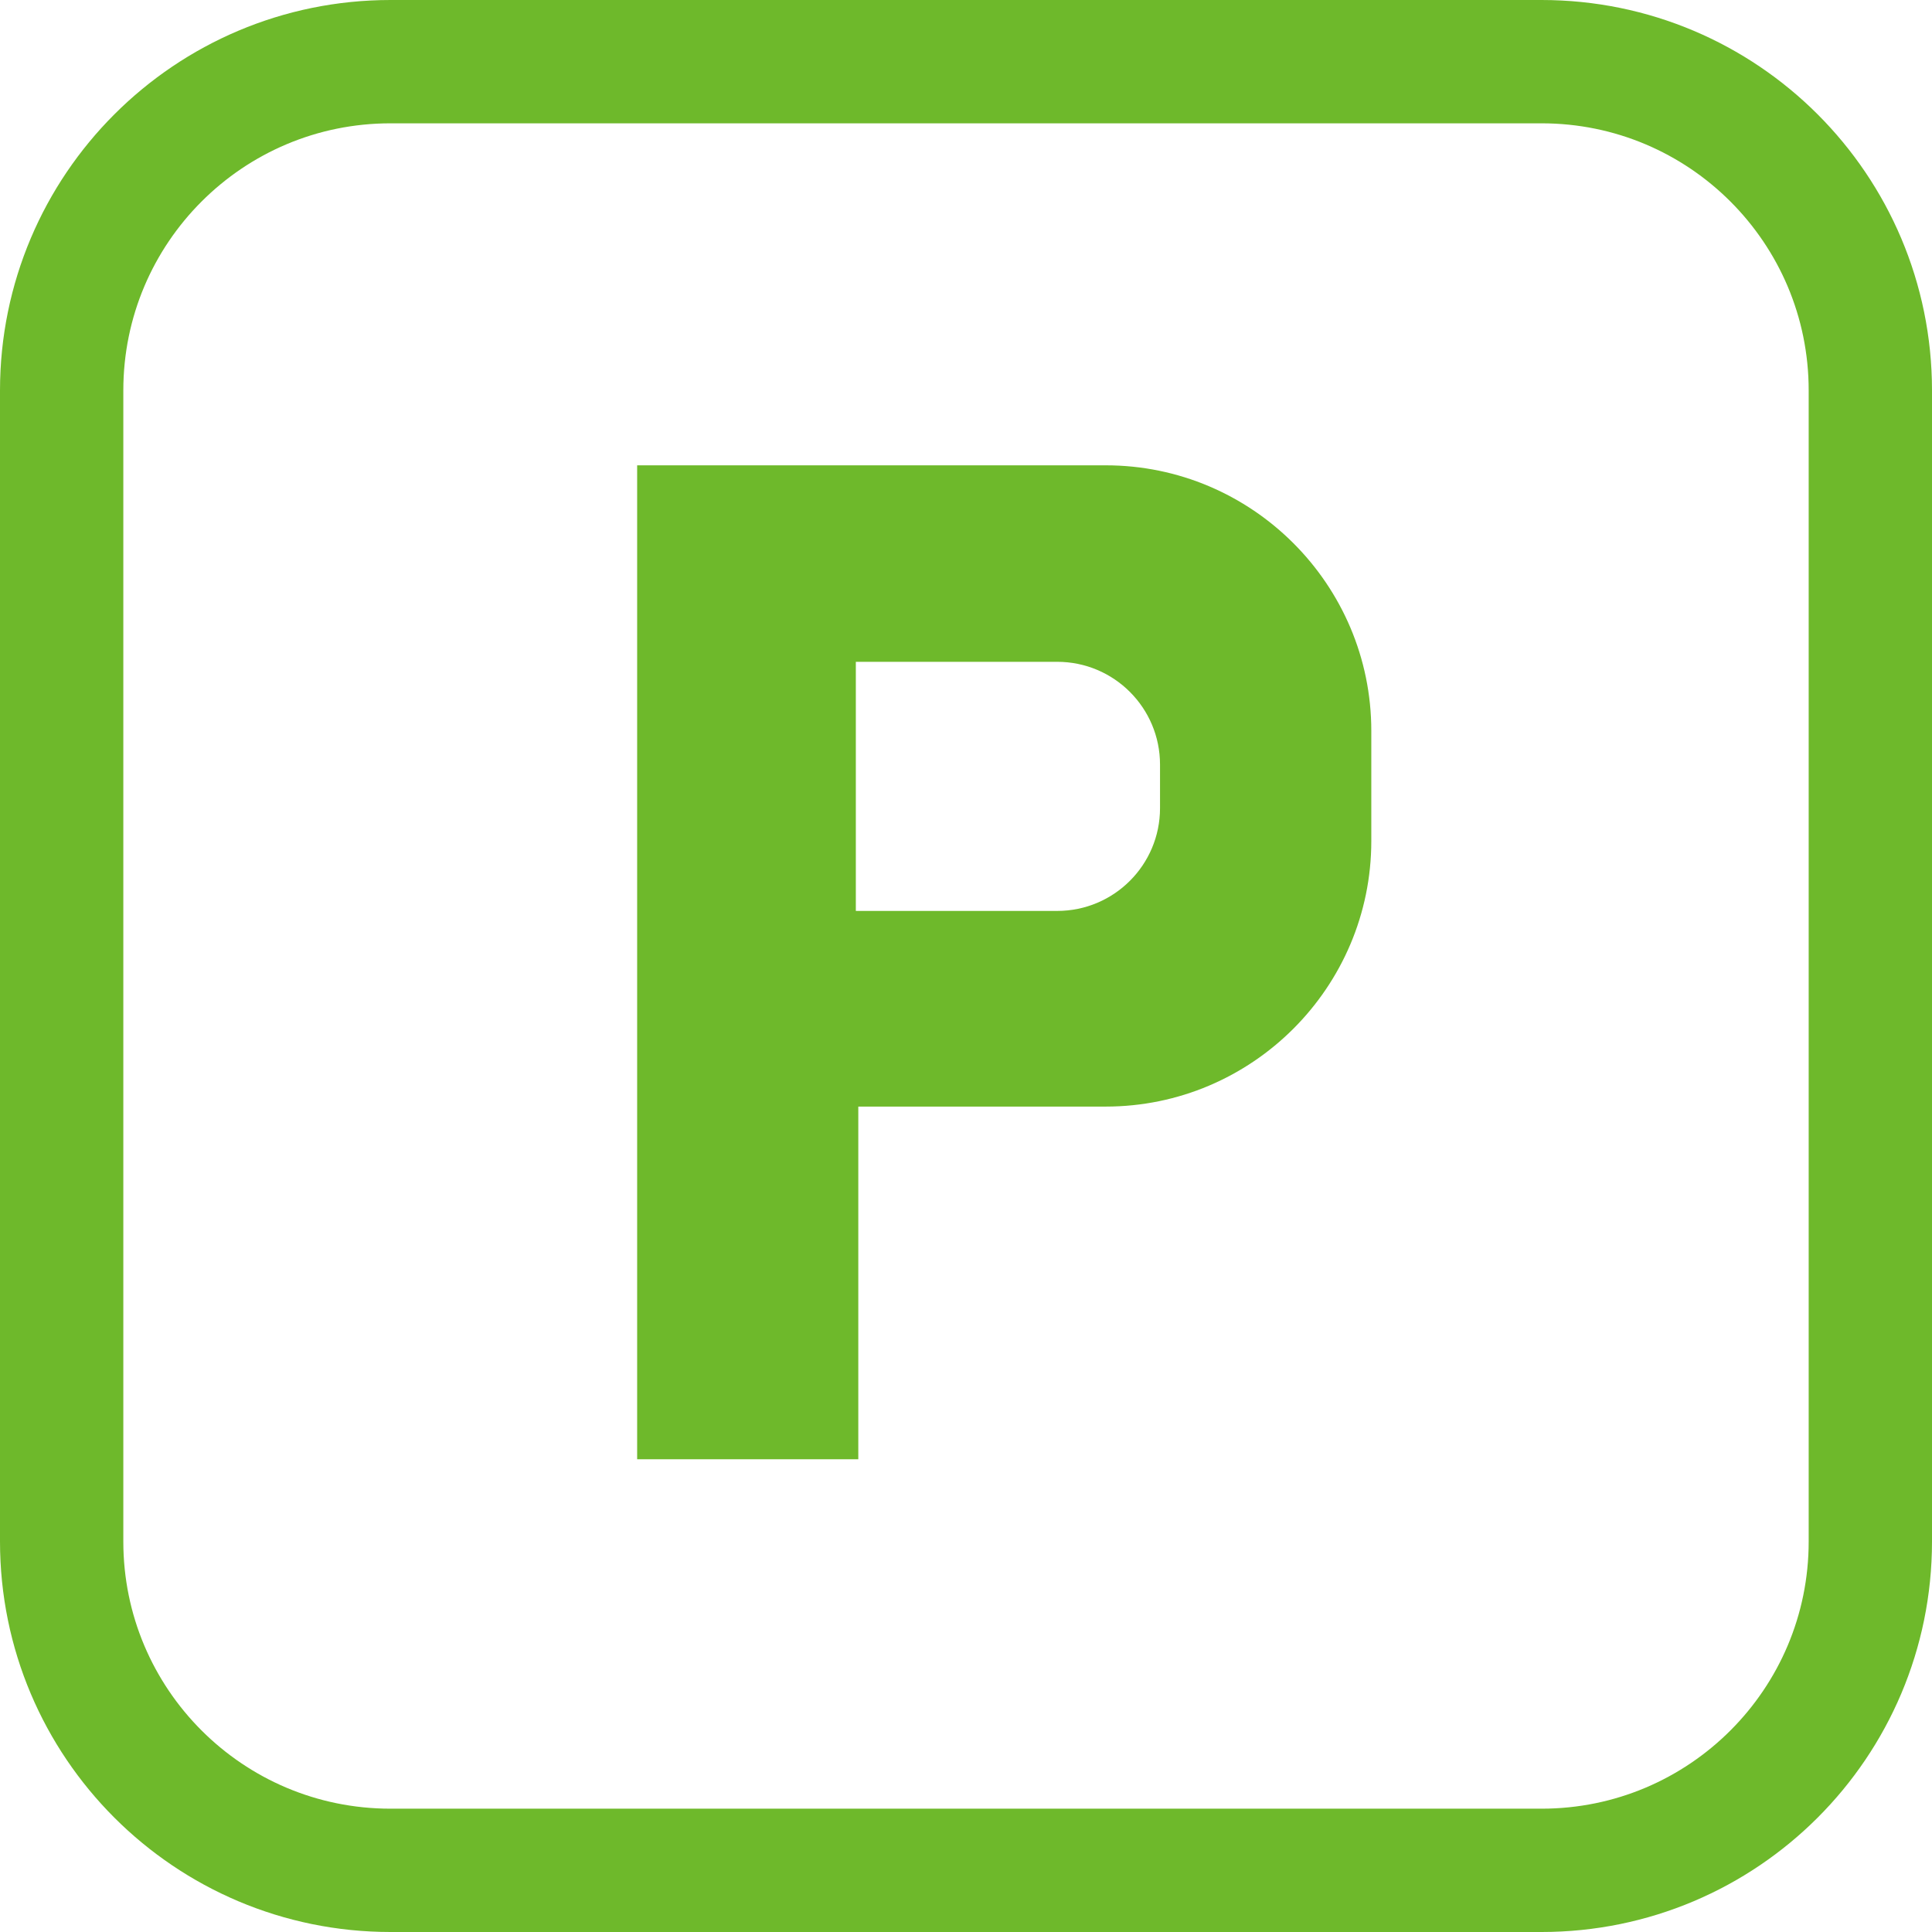
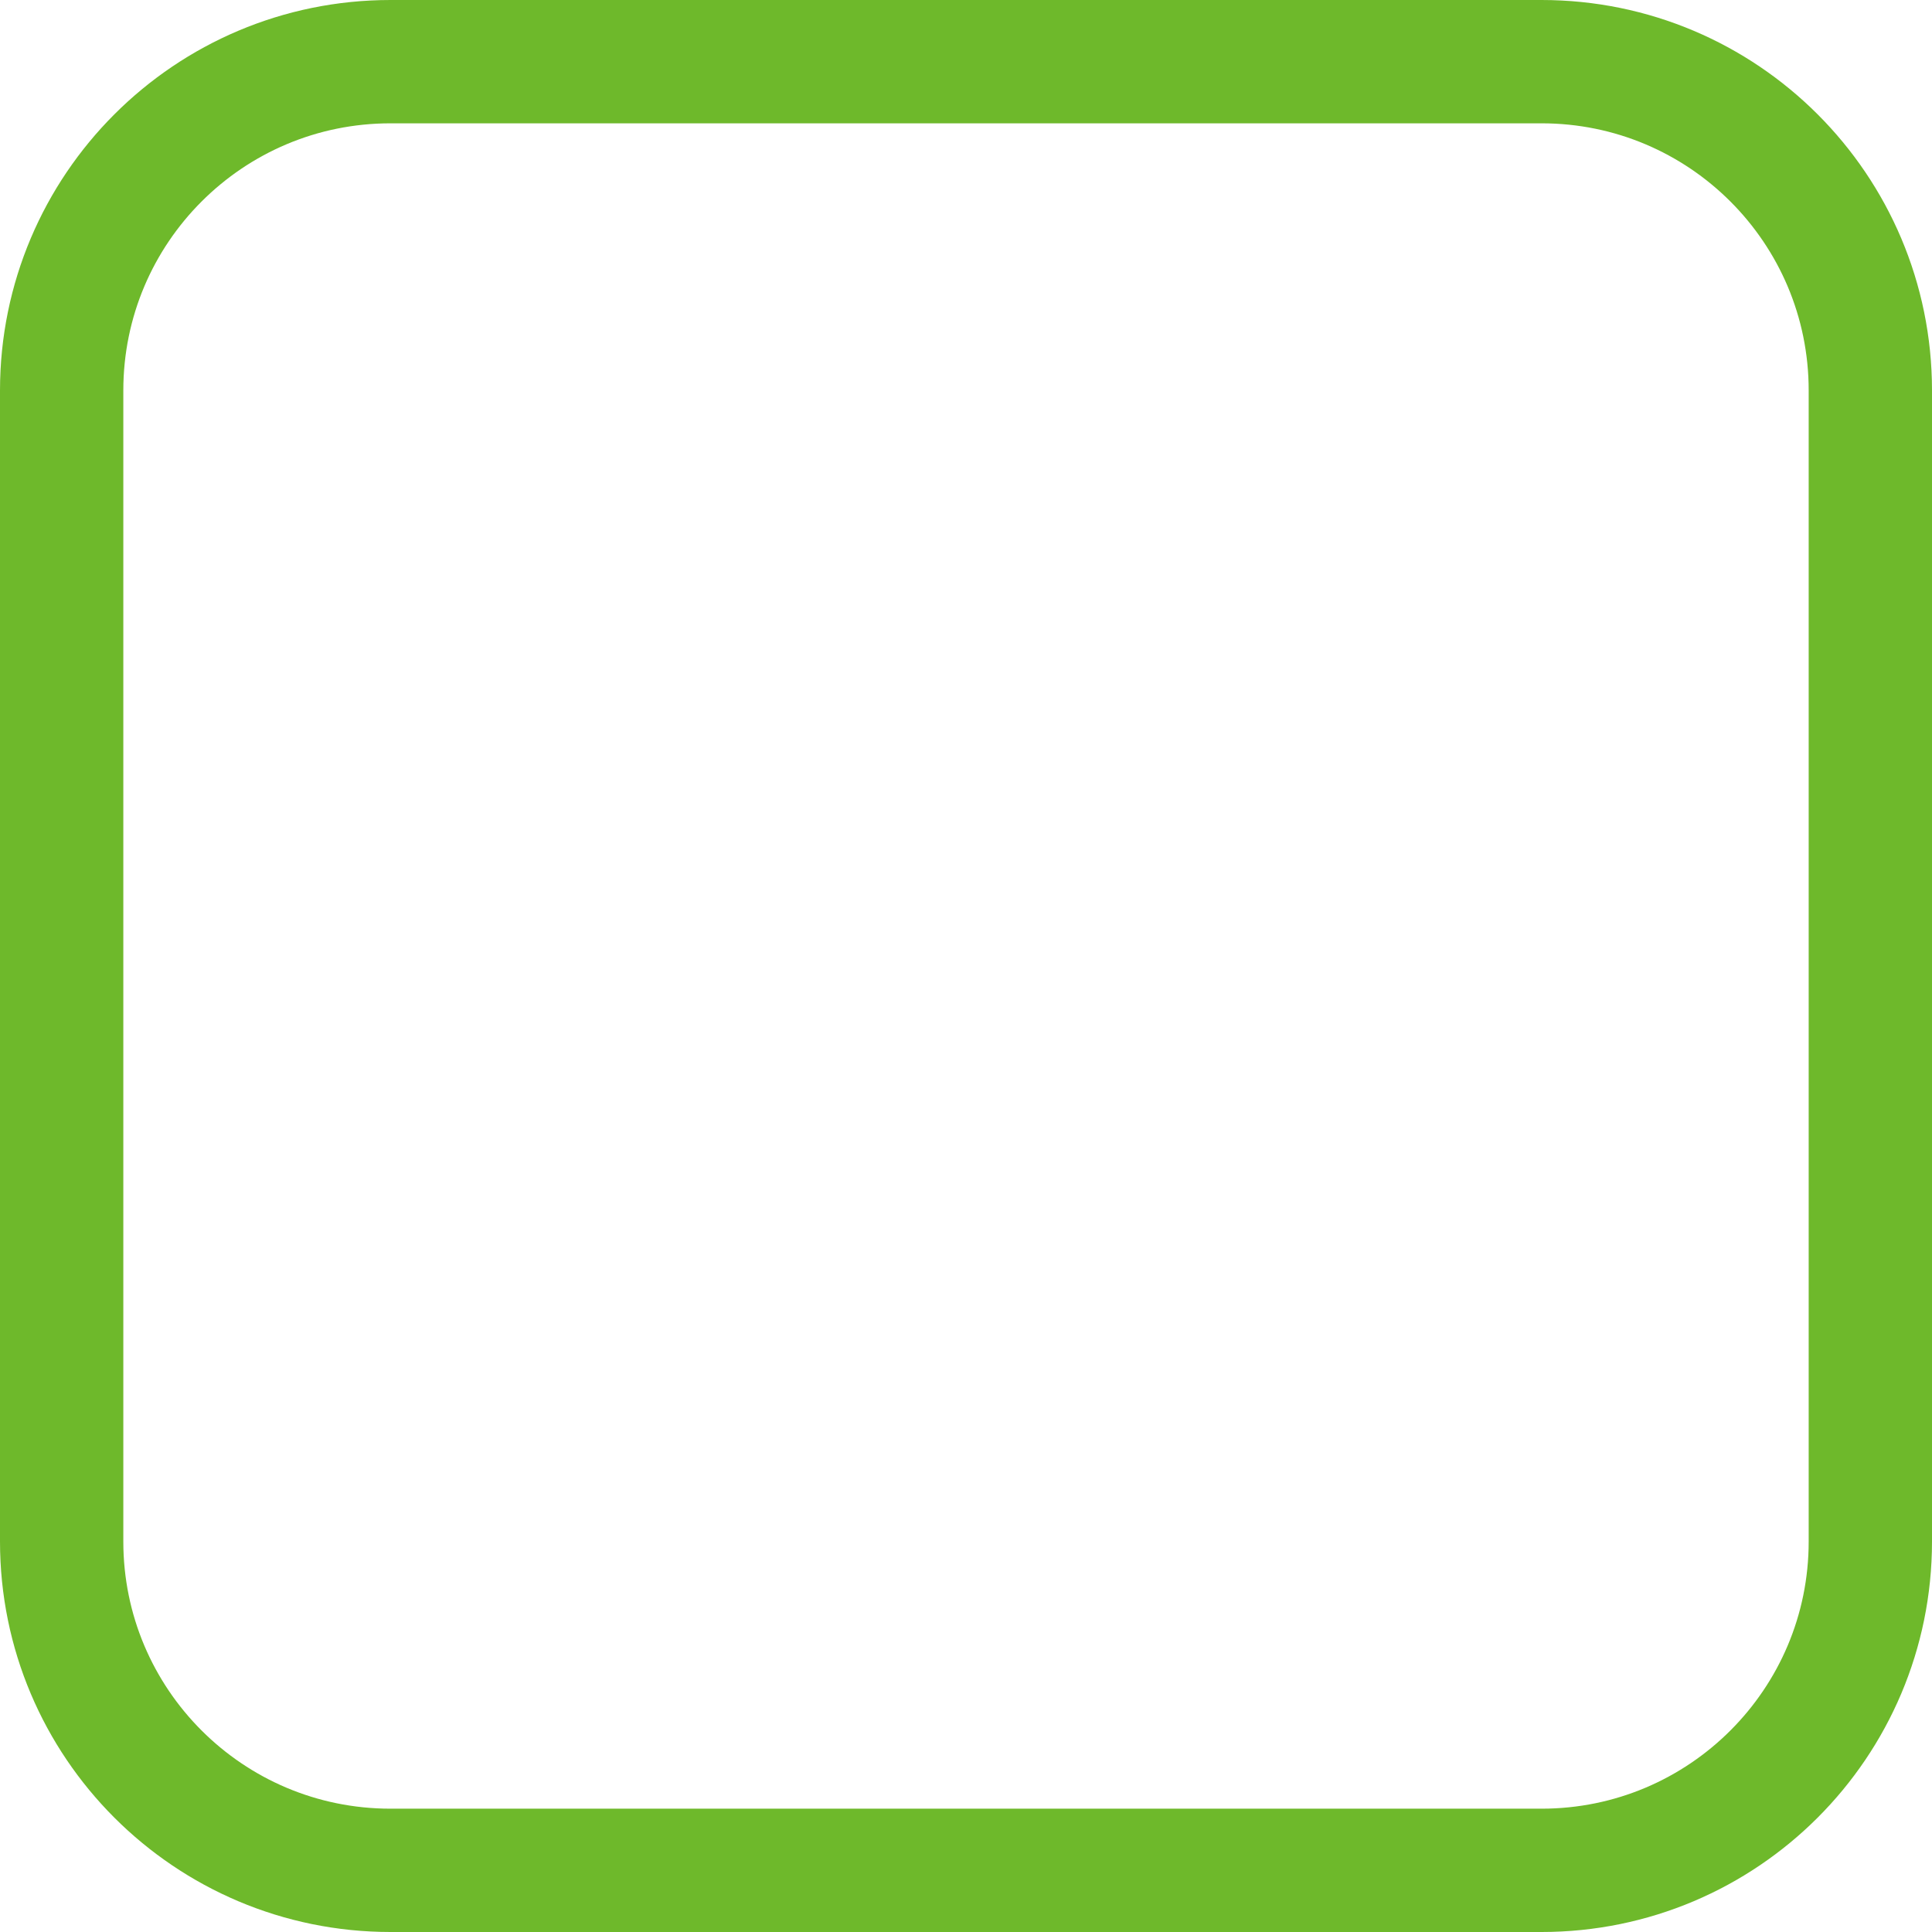
<svg xmlns="http://www.w3.org/2000/svg" id="_レイヤー_2" data-name="レイヤー 2" viewBox="0 0 23.5 23.5">
  <defs>
    <style>
      .cls-1 {
        fill: none;
        stroke: #6eb92b;
        stroke-width: 1.5px;
      }

      .cls-2 {
        fill: #6eb92b;
        fill-rule: evenodd;
      }
    </style>
  </defs>
  <g id="_レイヤー_1-2" data-name="レイヤー 1">
    <g>
-       <path class="cls-2" d="M10.41,11.07v-3.02h2.45c.69,0,1.25.56,1.25,1.25v.53c0,.69-.56,1.25-1.25,1.25h-2.45ZM10.44,17.75v-4.29h3.01c1.78,0,3.23-1.45,3.23-3.23v-1.34c0-1.78-1.45-3.23-3.23-3.23h-5.7v12.09h2.69Z" />
      <path class="cls-1" d="M4.75.75h14c2.21,0,4,1.79,4,4v14c0,2.21-1.79,4-4,4H4.75c-2.21,0-4-1.79-4-4V4.75C.75,2.54,2.54.75,4.75.75Z" />
    </g>
  </g>
</svg>